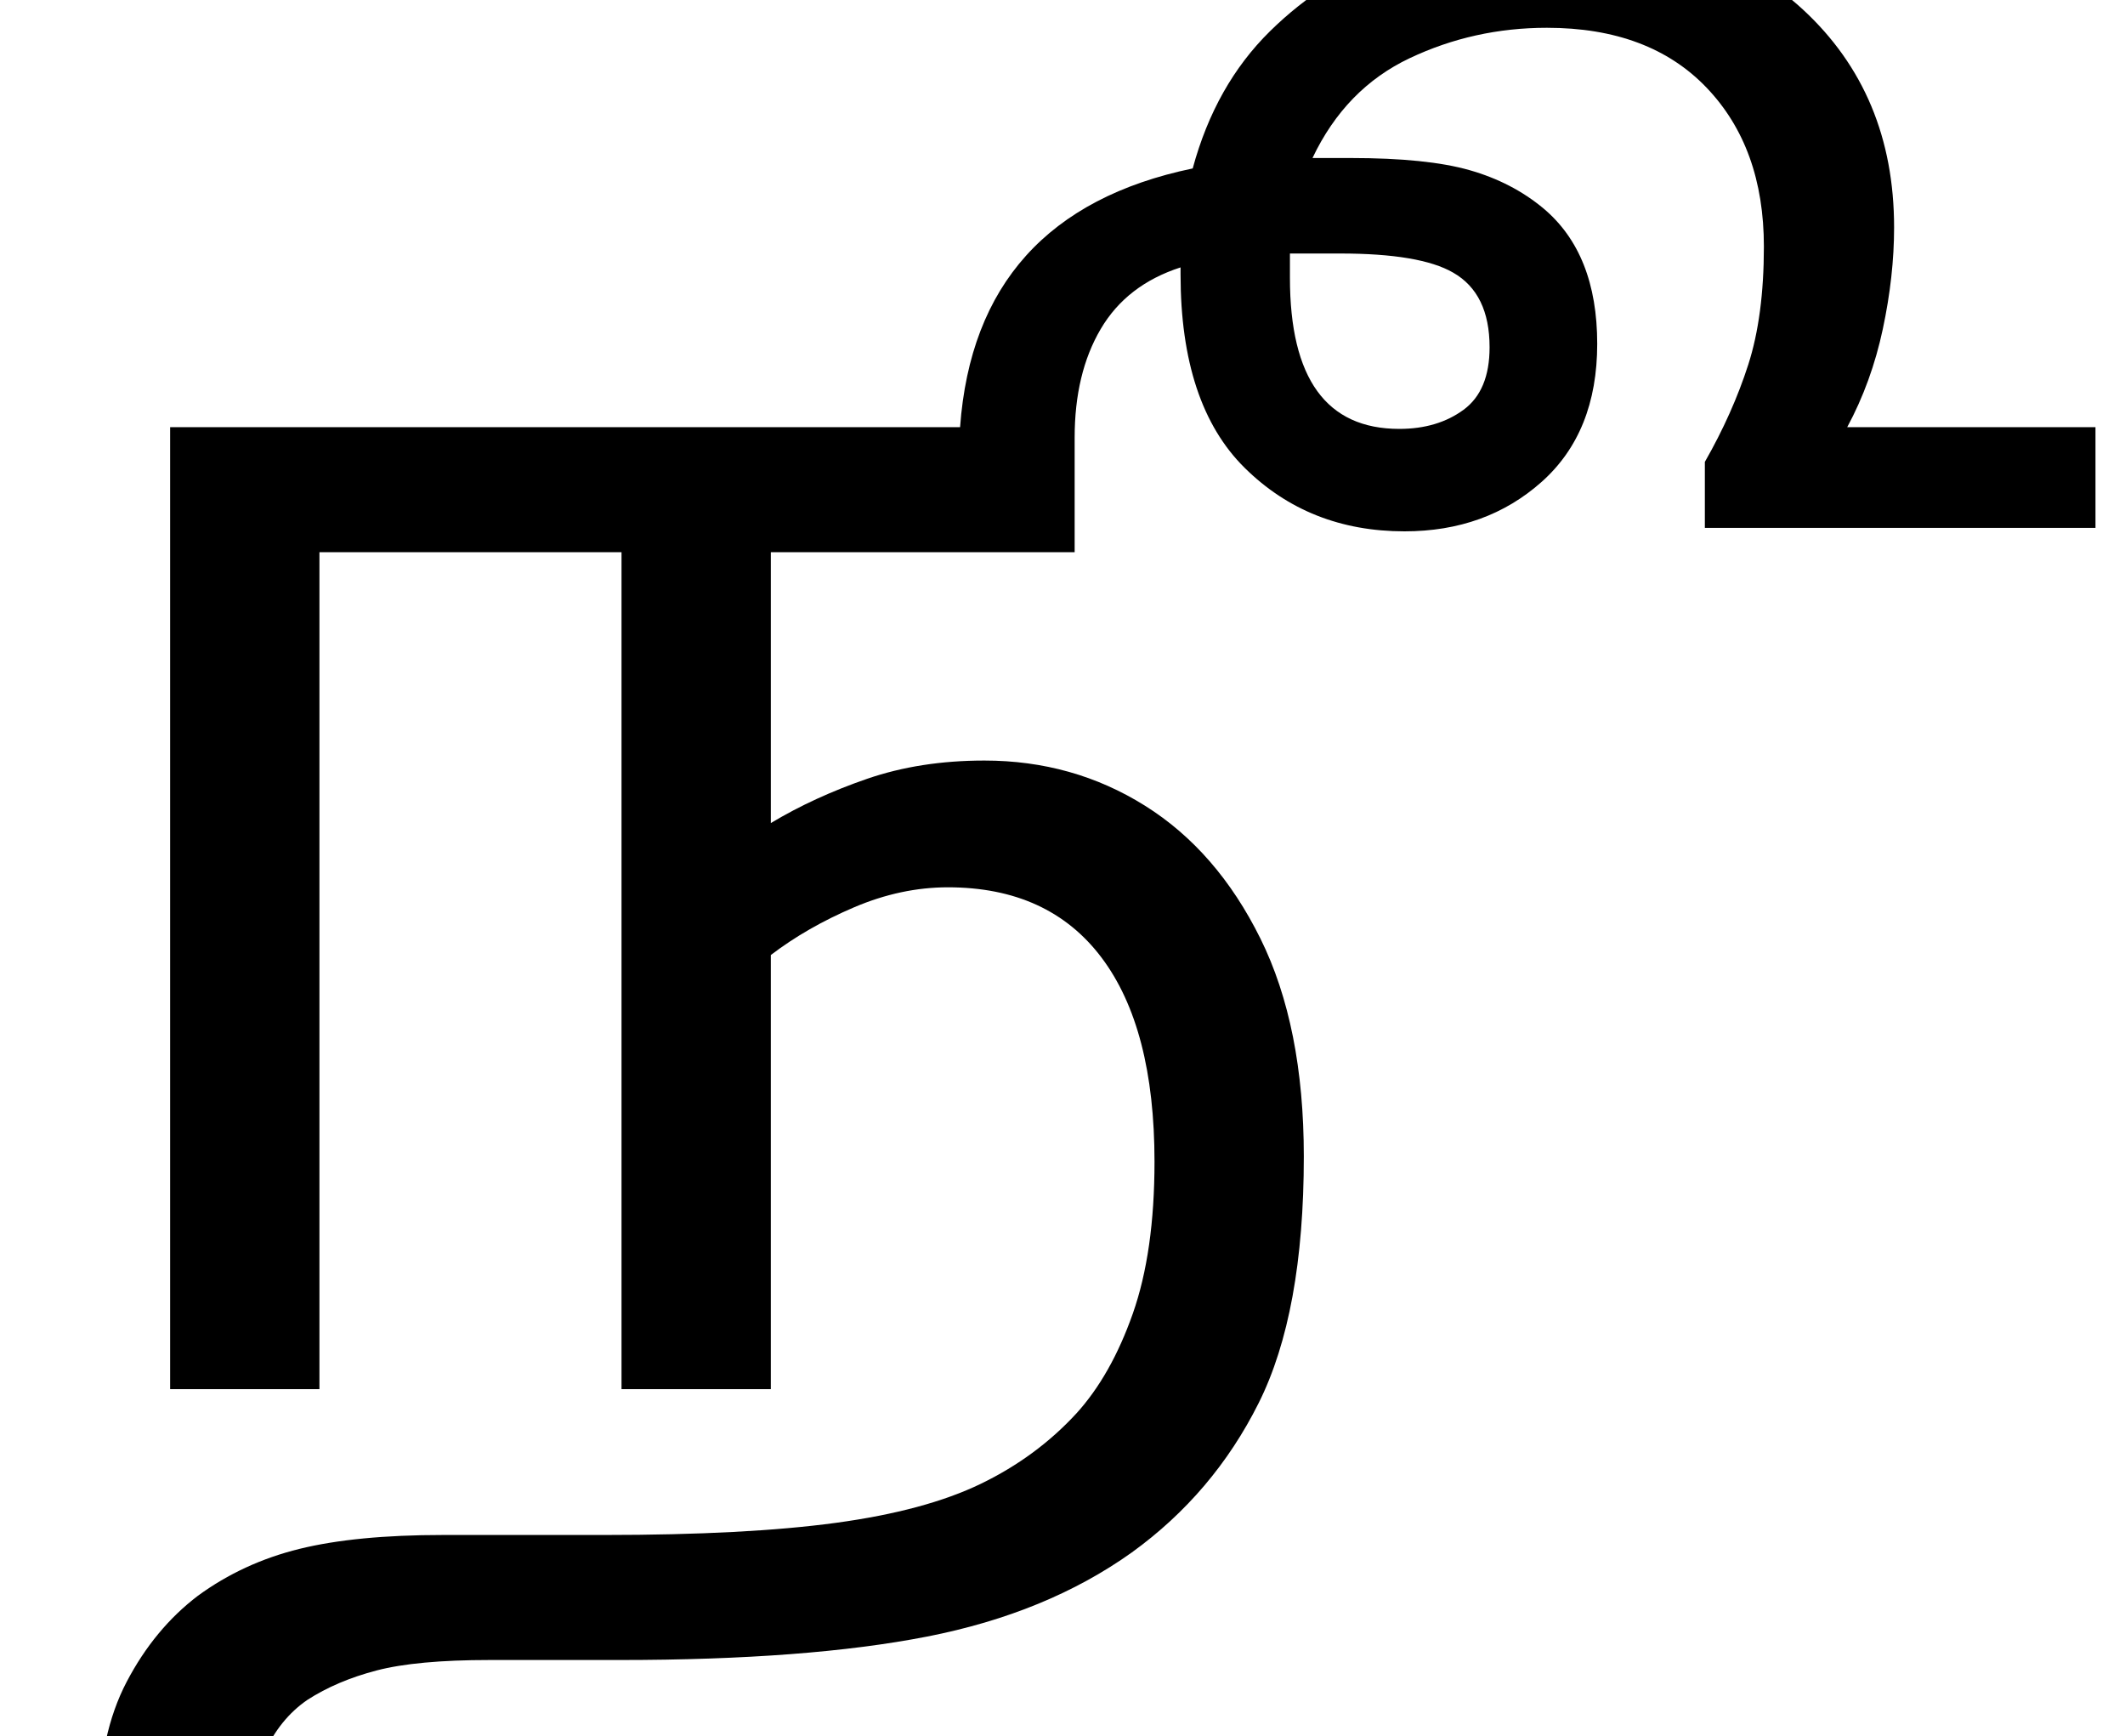
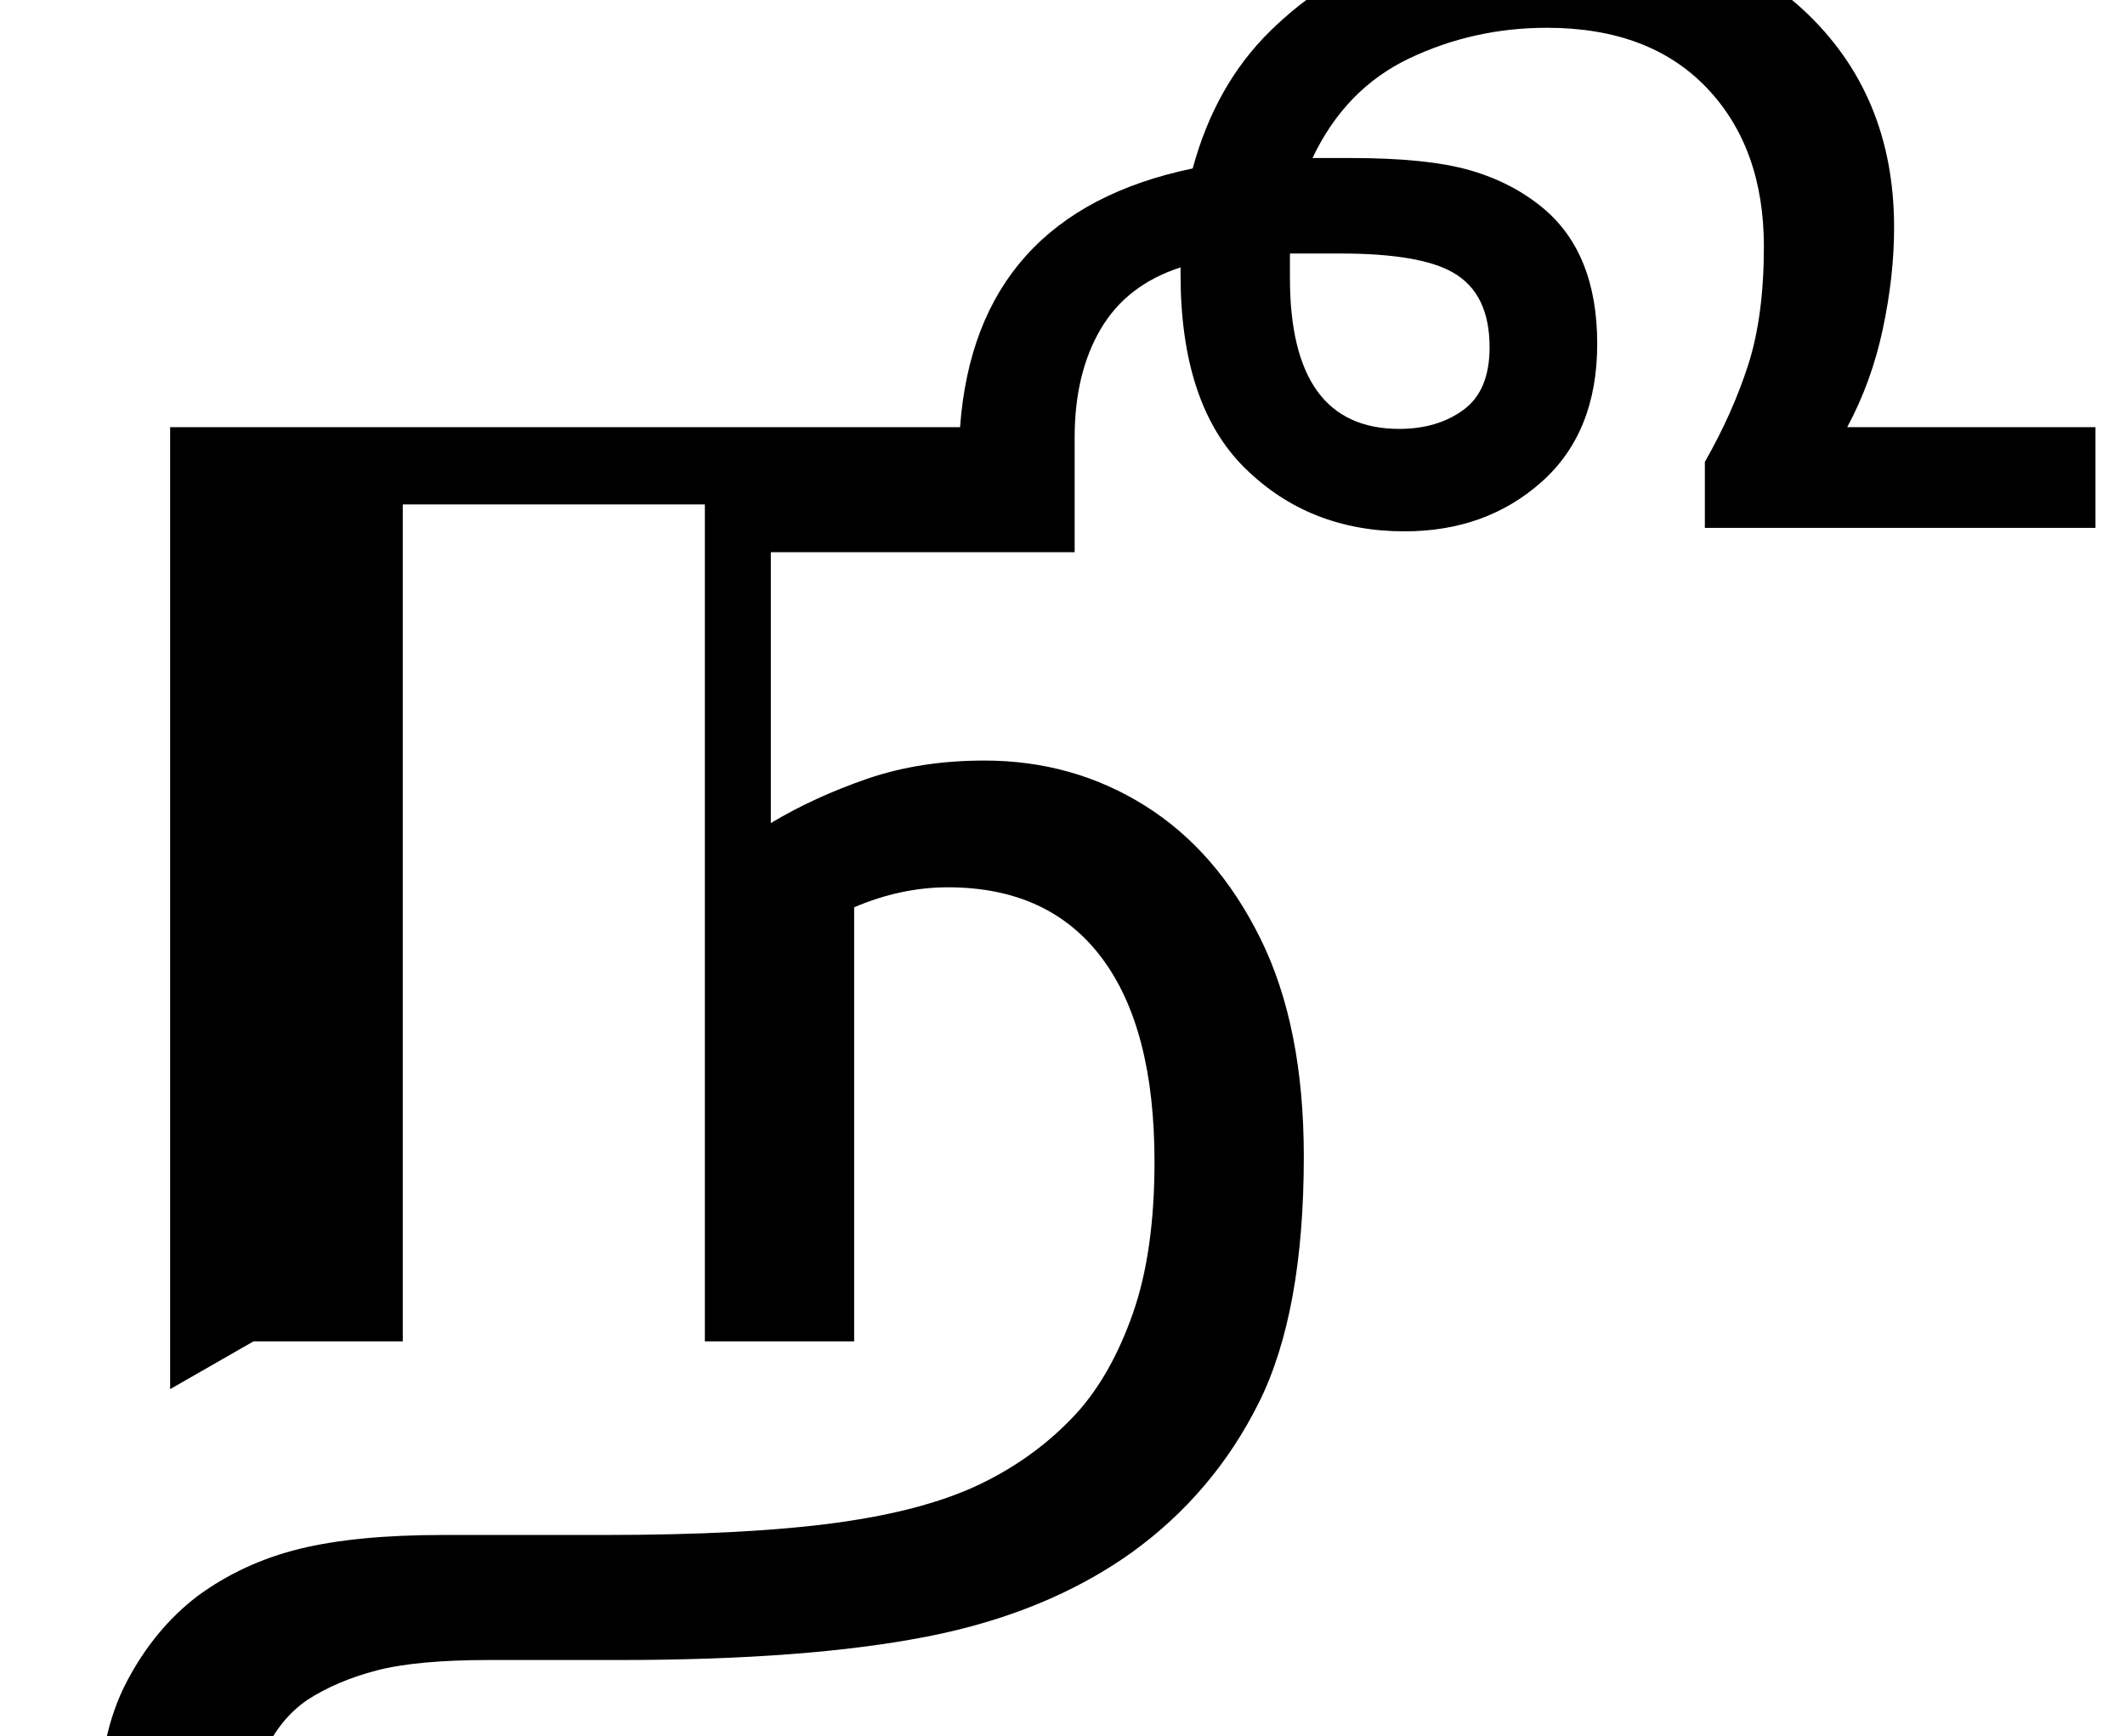
<svg xmlns="http://www.w3.org/2000/svg" version="1.1" viewBox="-10 0 1224 1000">
-   <path fill="currentColor" d="M88 800v-554h455q9 -123 134 -149q13 -48 44.5 -79t73 -46t84.5 -15q97 0 149.5 48.5t52.5 125.5q0 28 -6.5 58.5t-20.5 56.5h143v58h-225v-38q16 -28 25 -56t9 -68q0 -57 -33 -91.5t-92 -34.5q-42 0 -79 17.5t-56 57.5h22q44 0 68.5 7t42.5 22q31 26 31 78 q0 51 -32 79.5t-79 28.5q-55 0 -92 -36.5t-37 -111.5v-4q-31 10 -46 35.5t-15 62.5v66h-175v156q25 -15 55.5 -25.5t67.5 -10.5q51 0 92.5 26t66.5 76.5t25 125.5q0 90 -26 142t-73 86q-49 35 -118 48.5t-177 13.5h-75q-42 0 -65 6t-40 17q-16 11 -25 31t-9 53q0 30 3 54 l-82 4q-3 -18 -5 -39.5t-2 -38.5q0 -44 16 -74.5t41 -49.5q26 -19 58.5 -27t82.5 -8h93q82 0 133.5 -7t83.5 -22.5t55 -40.5q20 -22 32.5 -57.5t12.5 -87.5q0 -77 -30.5 -117.5t-88.5 -40.5q-27 0 -54 11.5t-48 27.5v250h-86v-482h-174v482h-86zM733 160q0 87 63 87 q22 0 37 -11t15 -36q0 -31 -21 -43q-19 -11 -65 -11h-29v14z" />
+   <path fill="currentColor" d="M88 800v-554h455q9 -123 134 -149q13 -48 44.5 -79t73 -46t84.5 -15q97 0 149.5 48.5t52.5 125.5q0 28 -6.5 58.5t-20.5 56.5h143v58h-225v-38q16 -28 25 -56t9 -68q0 -57 -33 -91.5t-92 -34.5q-42 0 -79 17.5t-56 57.5h22q44 0 68.5 7t42.5 22q31 26 31 78 q0 51 -32 79.5t-79 28.5q-55 0 -92 -36.5t-37 -111.5v-4q-31 10 -46 35.5t-15 62.5v66h-175v156q25 -15 55.5 -25.5t67.5 -10.5q51 0 92.5 26t66.5 76.5t25 125.5q0 90 -26 142t-73 86q-49 35 -118 48.5t-177 13.5h-75q-42 0 -65 6t-40 17q-16 11 -25 31t-9 53q0 30 3 54 l-82 4q-3 -18 -5 -39.5t-2 -38.5q0 -44 16 -74.5t41 -49.5q26 -19 58.5 -27t82.5 -8h93q82 0 133.5 -7t83.5 -22.5t55 -40.5q20 -22 32.5 -57.5t12.5 -87.5q0 -77 -30.5 -117.5t-88.5 -40.5q-27 0 -54 11.5v250h-86v-482h-174v482h-86zM733 160q0 87 63 87 q22 0 37 -11t15 -36q0 -31 -21 -43q-19 -11 -65 -11h-29v14z" />
</svg>